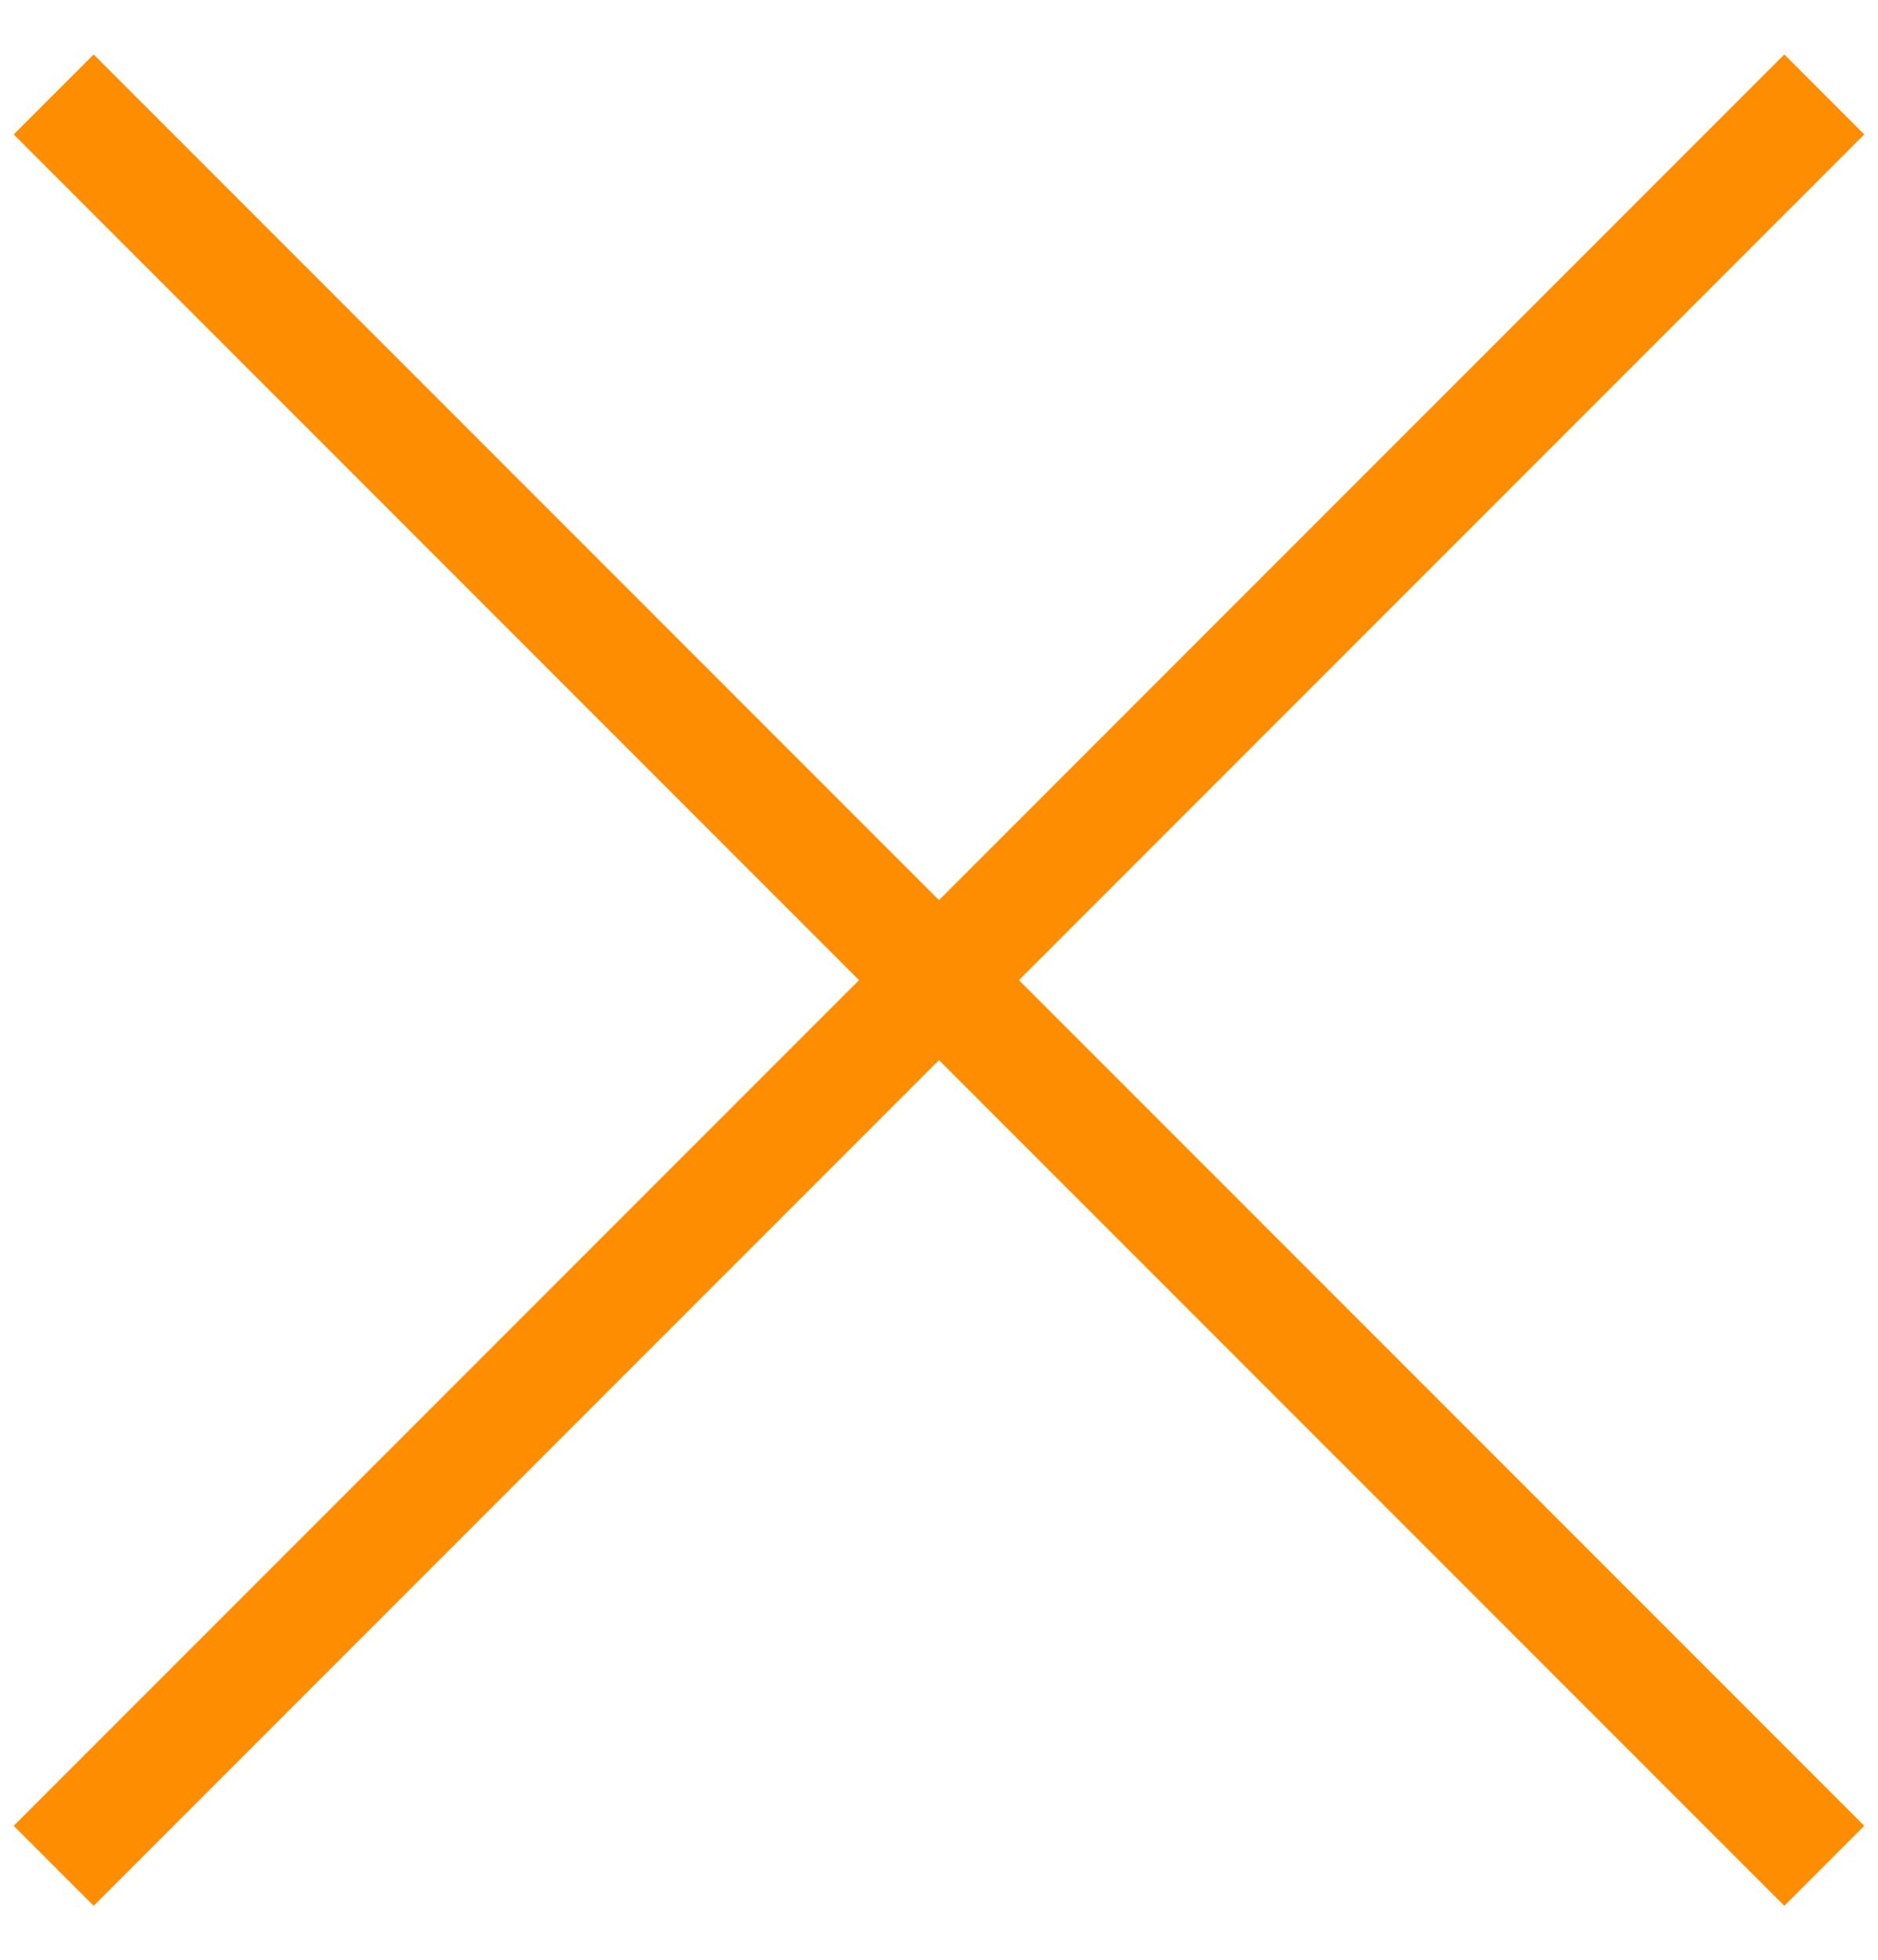
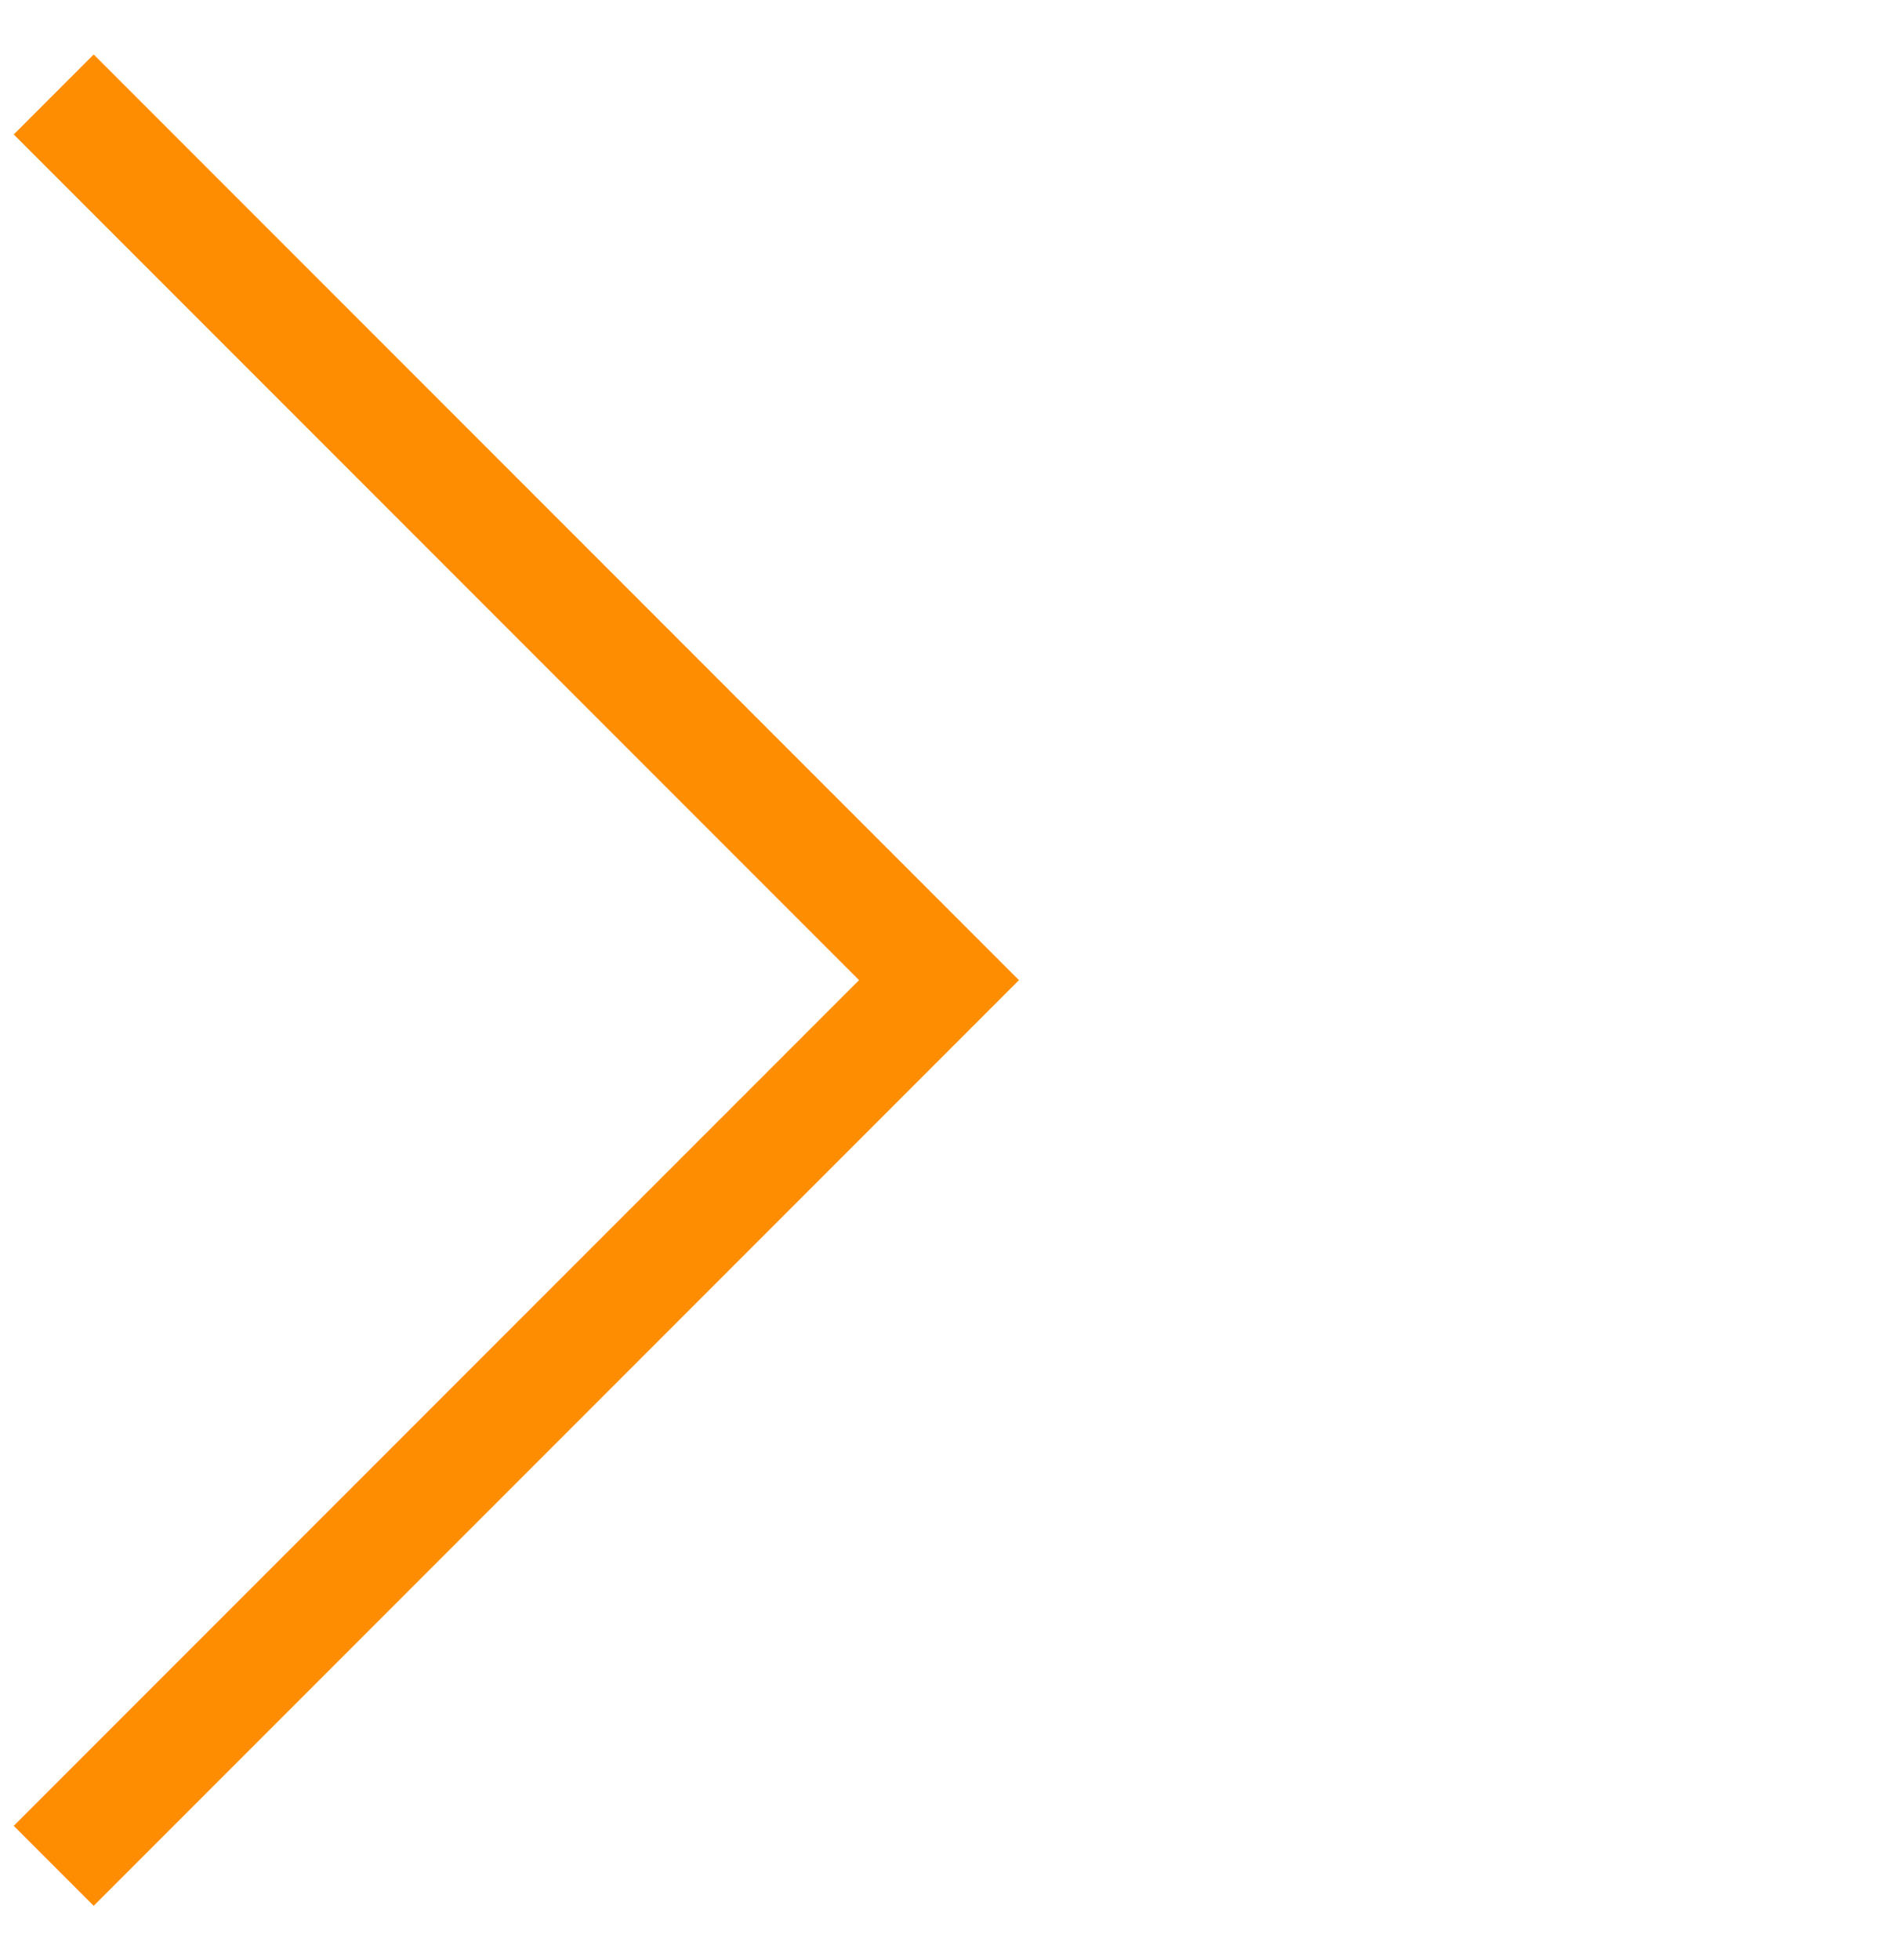
<svg xmlns="http://www.w3.org/2000/svg" id="Capa_1" version="1.1" viewBox="0 0 33.22 34.66">
  <defs>
    <style>
      .st0 {
        fill: none;
        stroke: #ff8d02;
        stroke-miterlimit: 10;
        stroke-width: 2px;
      }
    </style>
  </defs>
  <polyline class="st0" points=".95 1.67 16.61 17.33 .95 32.99" />
-   <polyline class="st0" points="32.27 32.99 16.61 17.33 32.27 1.67" />
</svg>